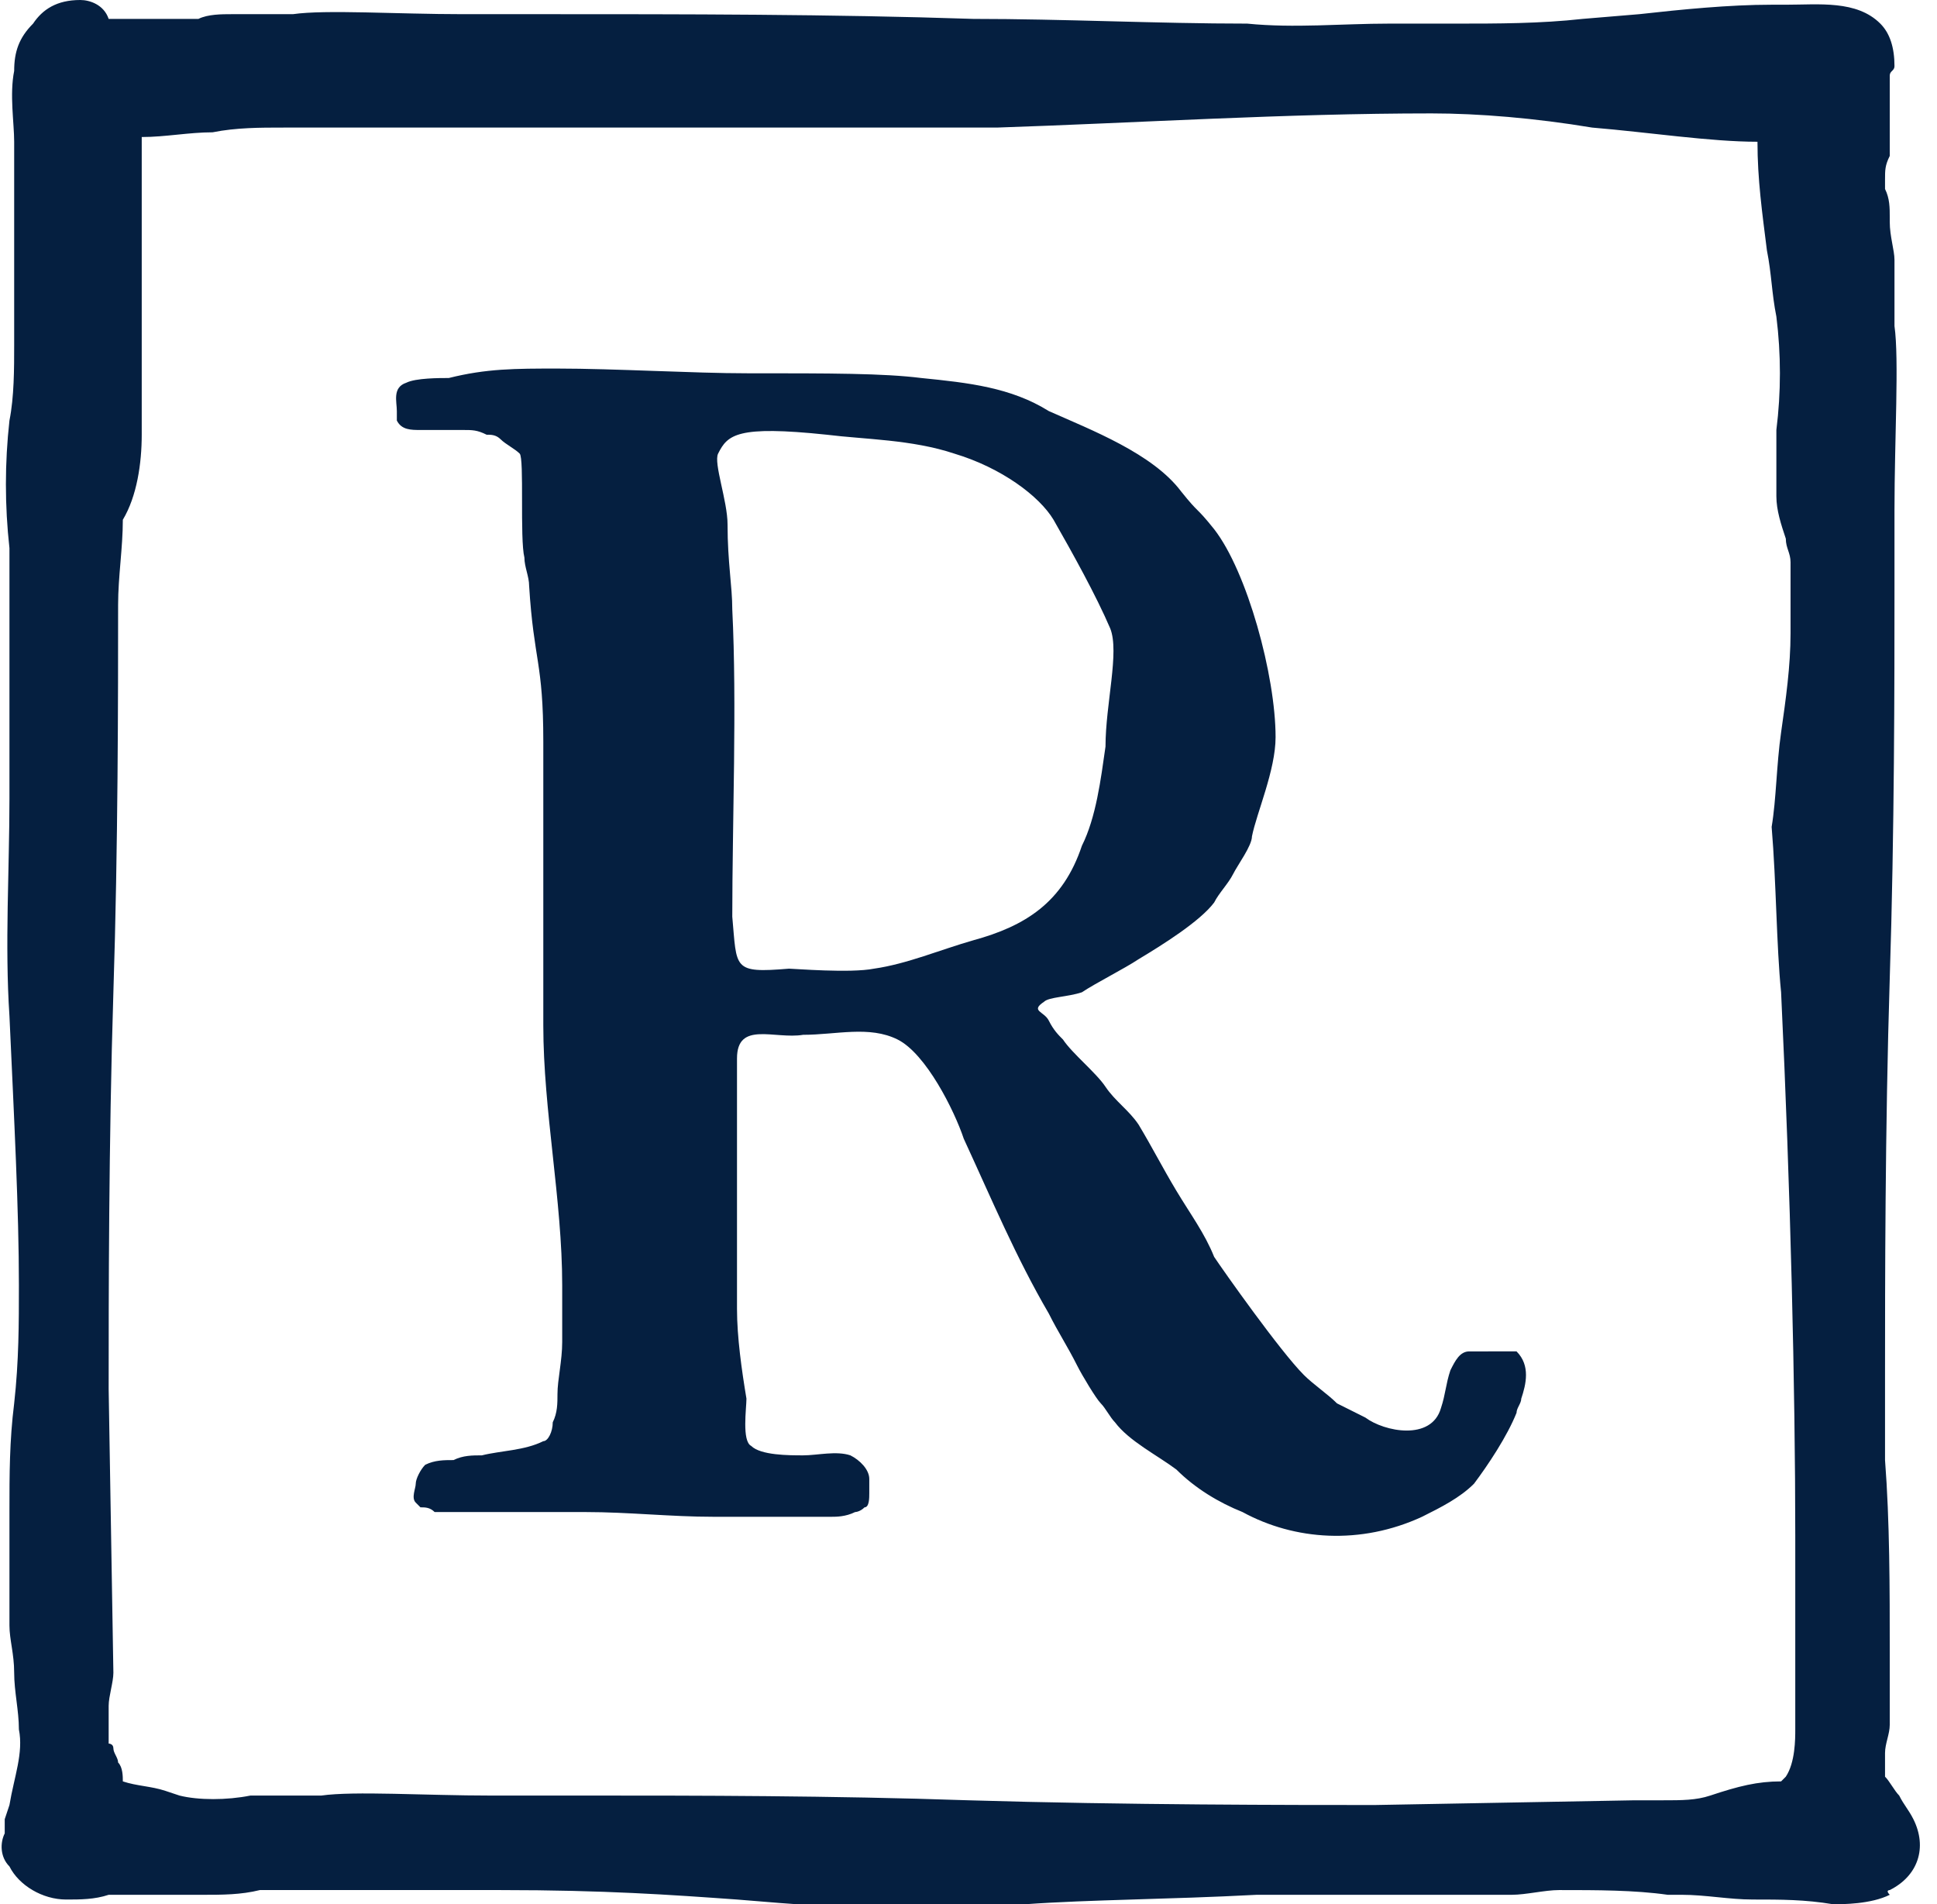
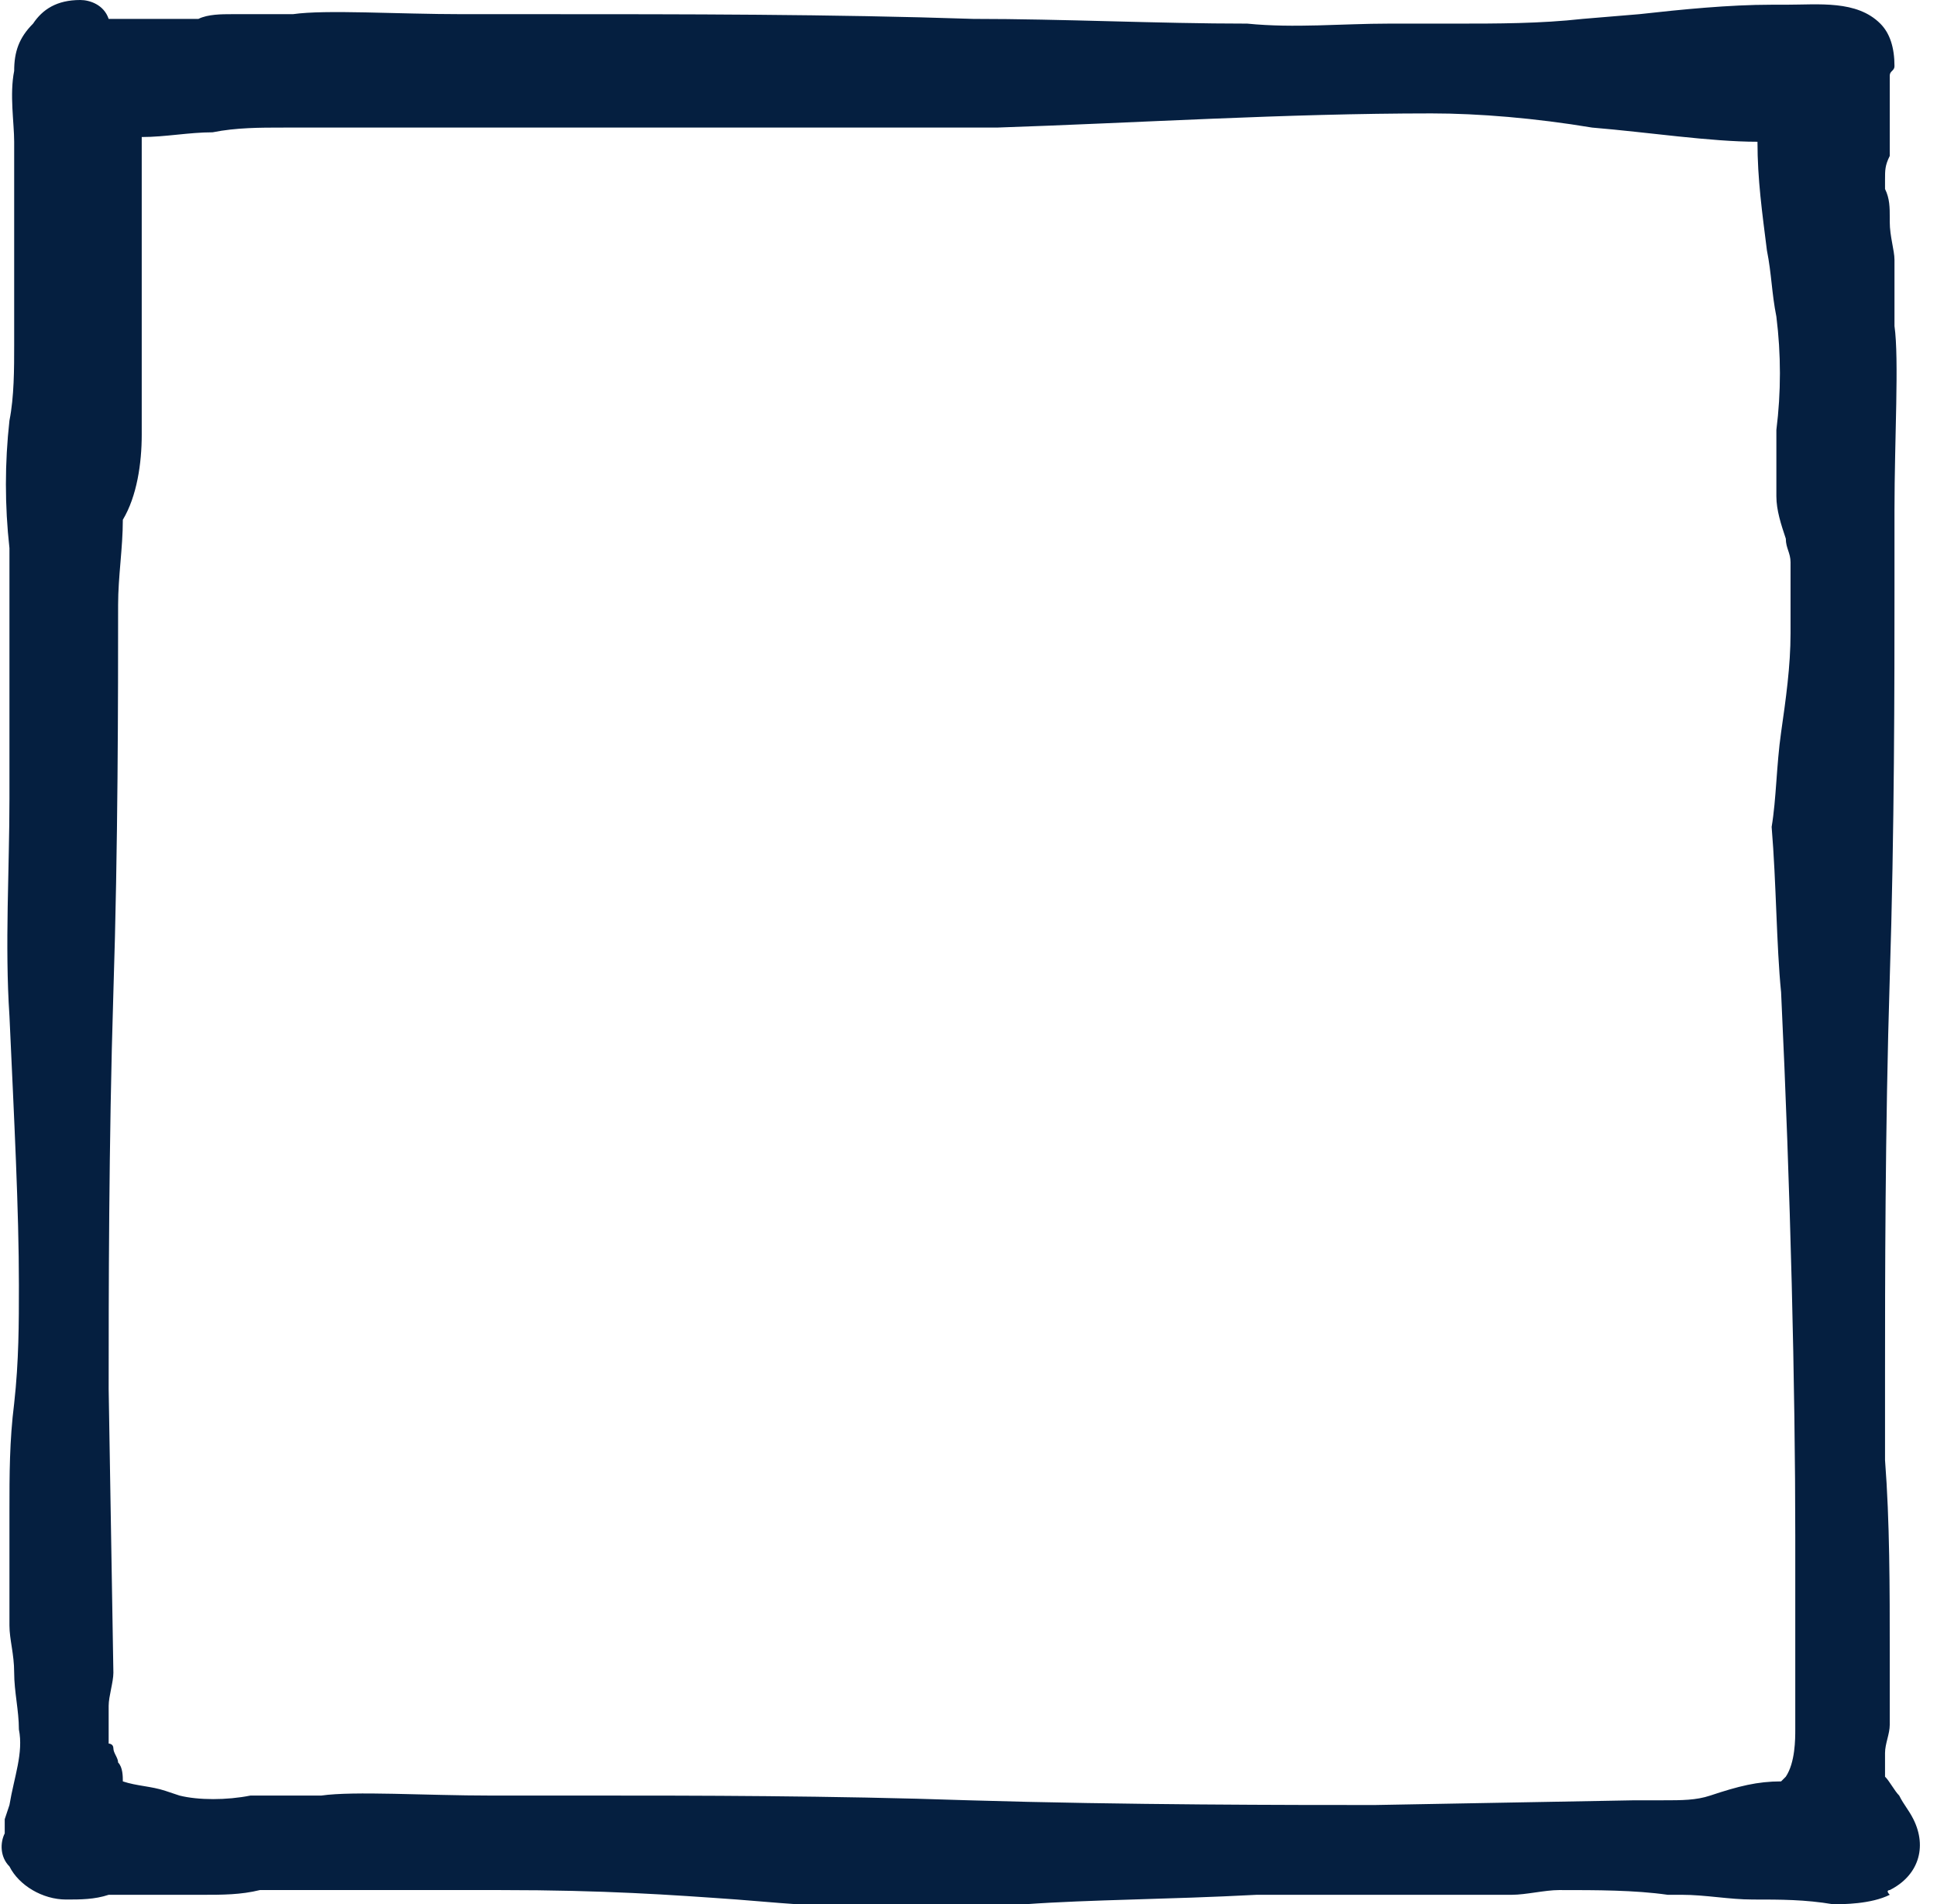
<svg xmlns="http://www.w3.org/2000/svg" id="Calque_1" viewBox="0 0 41 40.3">
  <style>.st0{fill:#051f40}</style>
-   <path class="st0" d="M31.5 28.6h-.4c-.2 0-.3.2-.4.4-.1.3-.1.5-.2.8-.2.7-1.2.5-1.6.2l-.6-.3c-.2-.2-.5-.4-.7-.6-.5-.5-1.7-2.2-1.9-2.5-.2-.5-.5-.9-.8-1.4-.3-.5-.5-.9-.8-1.4-.2-.3-.5-.5-.7-.8-.2-.3-.7-.7-.9-1-.1-.1-.2-.2-.3-.4-.1-.2-.4-.2-.1-.4.1-.1.5-.1.8-.2.3-.2.9-.5 1.2-.7.5-.3 1.3-.8 1.6-1.2.1-.2.3-.4.4-.6.1-.2.4-.6.4-.8.1-.5.5-1.4.5-2.1 0-1.3-.6-3.5-1.3-4.4-.4-.5-.3-.3-.7-.8-.6-.8-1.9-1.3-2.8-1.7-.8-.5-1.7-.6-2.7-.7-.8-.1-1.9-.1-3.7-.1-1.1 0-2.8-.1-4-.1-.9 0-1.5 0-2.3.2-.2 0-.7 0-.9.1-.3.1-.2.4-.2.6v.2c.1.2.3.2.5.2h.9c.2 0 .3 0 .5.1.1 0 .2 0 .3.1.1.1.3.2.4.3.1.1 0 1.8.1 2.2 0 .2.1.4.1.6.1 1.6.3 1.6.3 3.3v6c0 1.8.4 3.7.4 5.5v1.2c0 .4-.1.8-.1 1.1 0 .2 0 .4-.1.6 0 .2-.1.4-.2.4-.4.2-.9.2-1.3.3-.2 0-.4 0-.6.1-.2 0-.4 0-.6.1-.1.1-.2.3-.2.4 0 .1-.1.3 0 .4l.1.1c.1 0 .2 0 .3.1H12.4c.9 0 1.8.1 2.7.1h2.5c.1 0 .3 0 .5-.1 0 0 .1 0 .2-.1.1 0 .1-.2.1-.3v-.3c0-.2-.2-.4-.4-.5-.3-.1-.7 0-1 0-.3 0-.9 0-1.1-.2-.2-.1-.1-.8-.1-1-.1-.6-.2-1.3-.2-1.9v-5.3c0-.8.8-.4 1.4-.5.7 0 1.4-.2 2 .1.6.3 1.2 1.5 1.4 2.1.6 1.3 1.1 2.5 1.8 3.7.2.4.4.7.6 1.1.1.2.4.7.5.8.1.1.2.3.3.4.3.4.9.7 1.3 1 .4.4.9.7 1.4.9 1.1.6 2.5.7 3.8.1.4-.2.8-.4 1.1-.7.3-.4.7-1 .9-1.5 0-.1.1-.2.1-.3.1-.3.2-.7-.1-1h-.6zm-10.9-8.7c-.7.2-1.4.5-2.1.6-.5.1-1.7 0-1.8 0-1.2.1-1.1 0-1.2-1.1 0-2 .1-4.5 0-6.5 0-.5-.1-1-.1-1.8 0-.5-.3-1.3-.2-1.5.2-.4.4-.6 2.3-.4.8.1 1.8.1 2.7.4 1 .3 1.8.9 2.1 1.4.4.7.9 1.6 1.2 2.3.2.5-.1 1.6-.1 2.5-.1.7-.2 1.5-.5 2.1-.4 1.2-1.2 1.7-2.3 2z" />
  <path class="st0" d="M40.5 38.5c-.1-.2-.2-.3-.3-.5-.1-.1-.2-.3-.3-.4v-.5c0-.2.1-.4.1-.6v-.7-.8c0-1.4 0-2.8-.1-4.1v-1.8c0-1.9 0-5.2.1-8.4.1-3.1.1-6.3.1-8.2v-1.7c0-1.5.1-3.2 0-3.9v-.6-.8c0-.2-.1-.5-.1-.8v-.1c0-.2 0-.4-.1-.6v-.2c0-.2 0-.3.1-.5v-1-.6-.1c0-.1.1-.1.1-.2 0-.4-.1-.7-.3-.9-.5-.5-1.3-.4-2-.4h-.3c-.9 0-1.9.1-2.8.2l-1.2.1c-.9.1-1.8.1-2.7.1h-1.4c-1 0-2 .1-3 0-1.9 0-3.9-.1-5.8-.1-3-.1-6.1-.1-9.2-.1H9.8C8.4.3 6.9.2 6.2.3H4.9c-.2 0-.5 0-.7.1H2.3C2.2.1 1.9 0 1.7 0 1.2 0 .9.2.7.5c-.3.3-.4.6-.4 1C.2 2 .3 2.6.3 3v4.3c0 .5 0 1.1-.1 1.6-.1.9-.1 1.8 0 2.7v5.3c0 1.5-.1 3.1 0 4.6.1 2.2.2 4.1.2 5.7 0 .8 0 1.6-.1 2.5-.1.8-.1 1.5-.1 2.3V34.4c0 .3.1.6.1 1s.1.8.1 1.2c.1.5-.1 1-.2 1.6l-.1.3v.3c-.1.2-.1.5.1.7.2.4.7.7 1.2.7.3 0 .6 0 .9-.1h2c.4 0 .8 0 1.2-.1h5.1c2.2 0 3.6.1 5 .2 1.2.1 2.4.2 3.9.2.7 0 1.4 0 2.2-.1 1.4-.1 3-.1 4.9-.2H32c.3 0 .7-.1 1-.1.8 0 1.6 0 2.3.1h.3c.5 0 1 .1 1.5.1.6 0 1.1 0 1.7.1.2 0 .8 0 1.2-.2-.1-.1 0-.1 0-.1.6-.3.8-.9.5-1.5zM37.7 21c.2 4.2.3 8.4.3 11.5v4.1c0 .2 0 .7-.2 1l-.1.1c-.5 0-.9.1-1.5.3-.3.1-.6.1-1 .1h-.6l-5.5.1c-1.7 0-5.3 0-8.6-.1-2.9-.1-5.9-.1-7.8-.1h-2.3c-1.4 0-2.9-.1-3.6 0H5.3c-.5.1-1.1.1-1.5 0l-.3-.1c-.3-.1-.6-.1-.9-.2 0-.1 0-.3-.1-.4 0-.1-.1-.2-.1-.3 0-.1-.1-.1-.1-.1v-.8c0-.2.1-.5.1-.7l-.1-6c0-1.9 0-5.2.1-8.4.1-3.1.1-6.3.1-8.2 0-.6.1-1.2.1-1.8.3-.5.4-1.2.4-1.8V7.9 6.6 3.7v-.8c.5 0 1-.1 1.5-.1.5-.1 1-.1 1.5-.1h15.1c3-.1 6.1-.3 9.2-.3 1 0 2.2.1 3.4.3 1.2.1 2.5.3 3.5.3 0 .8.1 1.5.2 2.3.1.5.1.9.2 1.4.1.8.1 1.6 0 2.4v1.4c0 .3.1.6.2.9 0 .2.1.3.1.5v1.5c0 .7-.1 1.4-.2 2.1-.1.7-.1 1.4-.2 2 .1 1.2.1 2.5.2 3.5z" />
</svg>